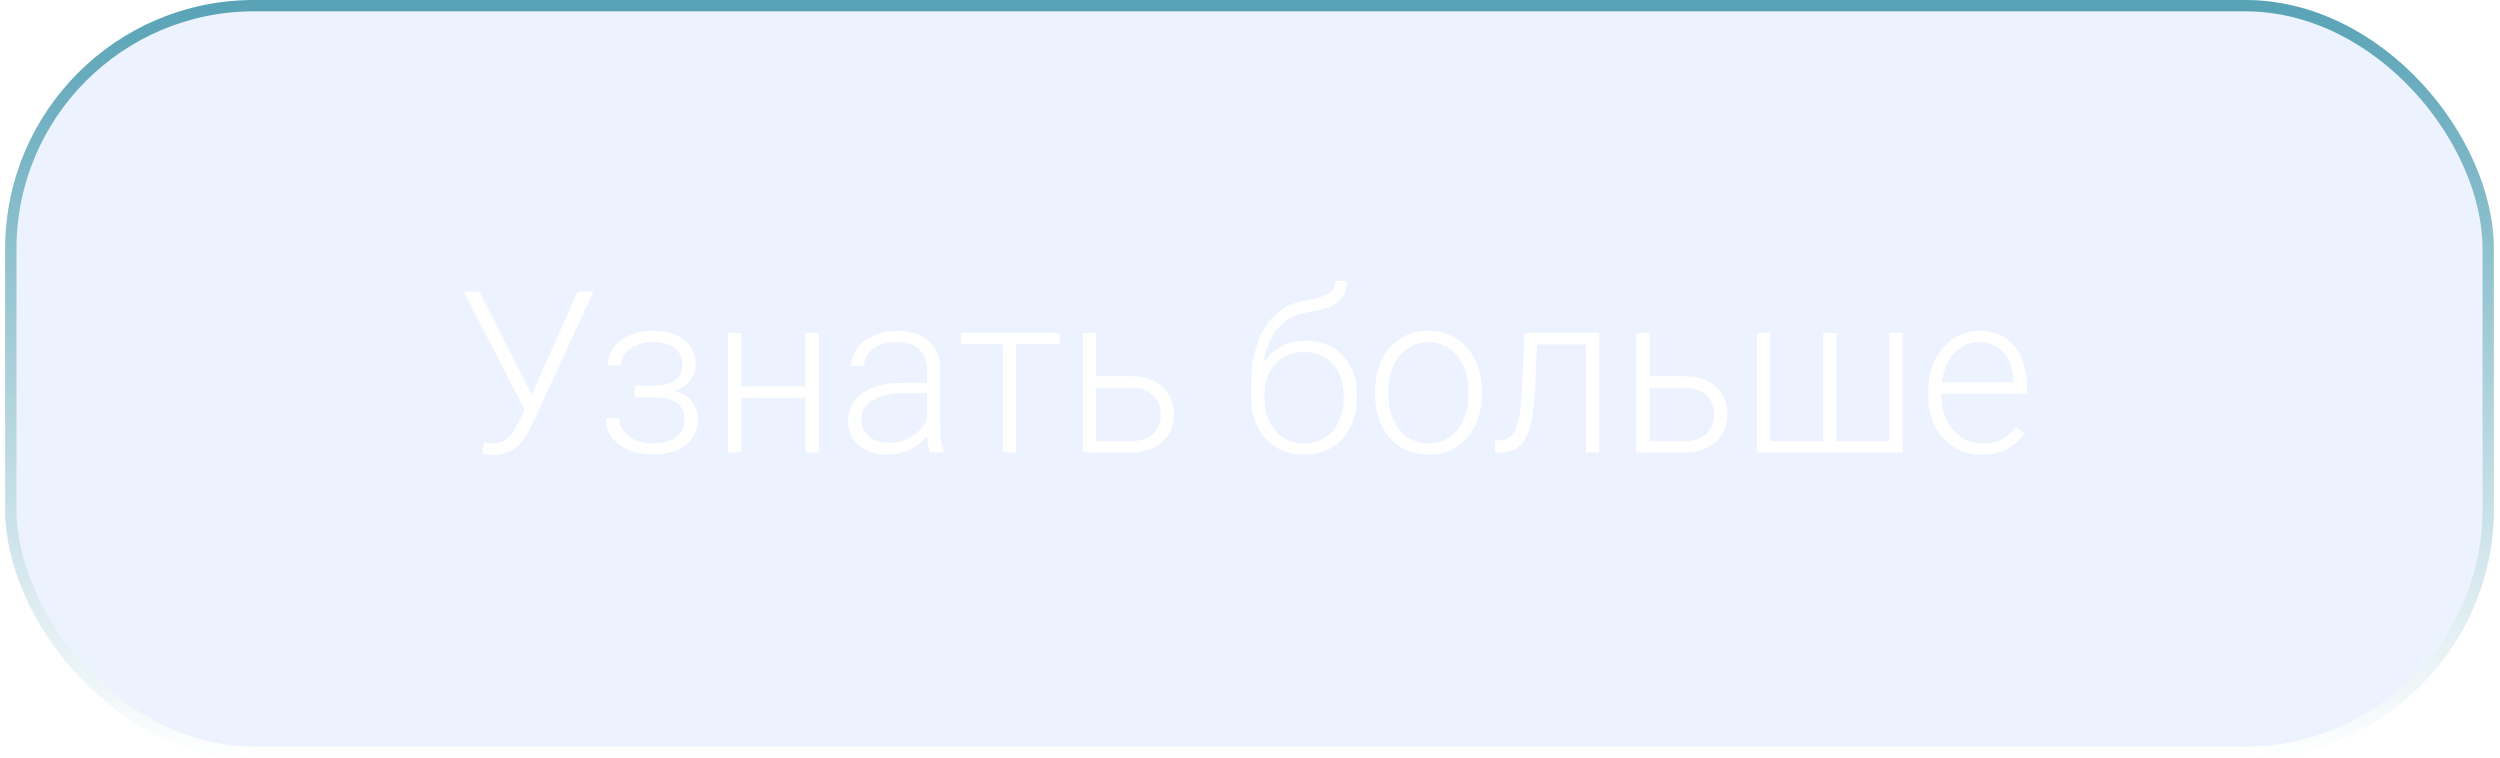
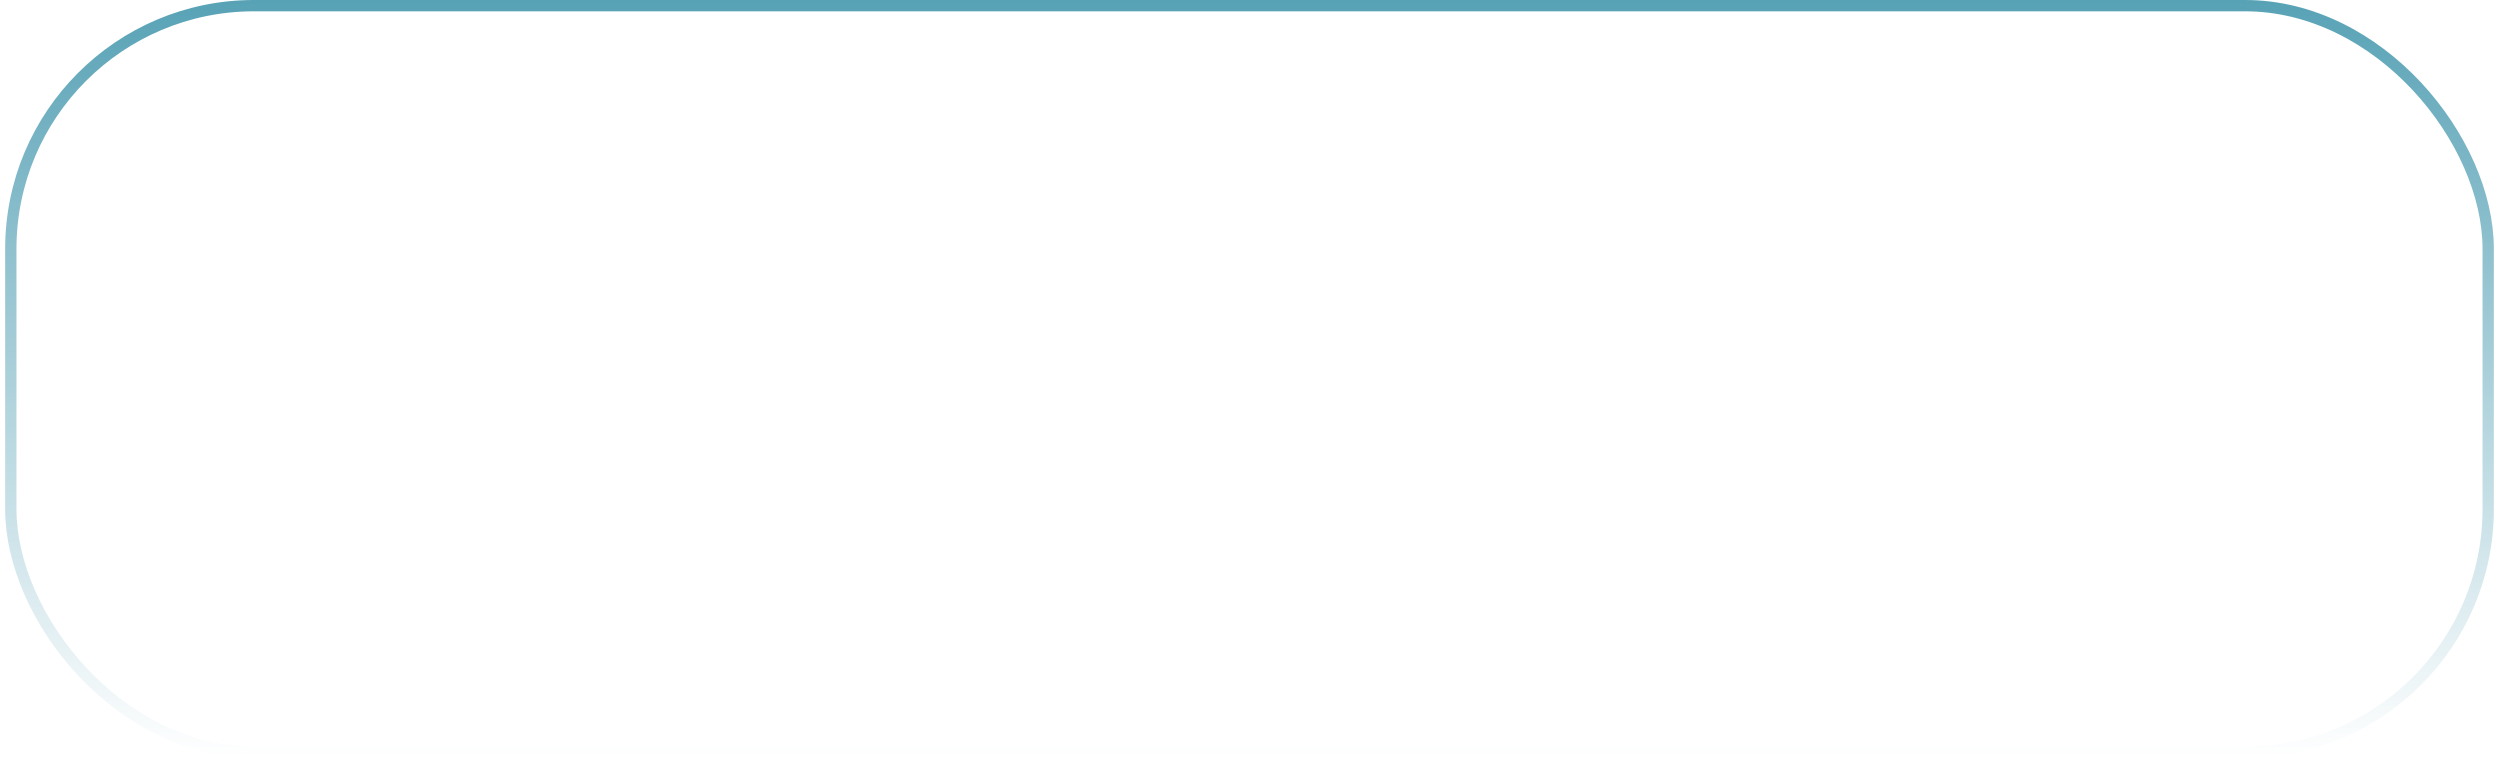
<svg xmlns="http://www.w3.org/2000/svg" width="221" height="67" viewBox="0 0 221 67" fill="none">
  <g filter="url(#filter0_b_409_2316)">
-     <rect x="0.456" width="220" height="67" rx="22" fill="#5D99F6" fill-opacity="0.12" />
    <rect x="0.956" y="0.5" width="219" height="66" rx="21.5" stroke="url(#paint0_linear_409_2316)" />
-     <path d="M46.862 35.215L51.052 25.781H52.458L47.019 37.559C46.888 37.832 46.735 38.125 46.56 38.438C46.384 38.743 46.166 39.03 45.905 39.297C45.645 39.564 45.326 39.782 44.948 39.951C44.571 40.12 44.108 40.205 43.562 40.205C43.425 40.205 43.259 40.195 43.063 40.176C42.868 40.156 42.731 40.13 42.653 40.098L42.751 39.102C42.836 39.121 42.963 39.141 43.132 39.16C43.308 39.173 43.454 39.18 43.571 39.18C43.995 39.18 44.346 39.089 44.626 38.906C44.906 38.724 45.144 38.49 45.339 38.203C45.534 37.91 45.71 37.604 45.866 37.285L46.862 35.215ZM42.37 25.781L47.145 35.166L47.517 36.23L46.491 36.435L40.993 25.781H42.37ZM57.79 34.883H56.091V34.092H57.692C58.343 34.092 58.861 34.017 59.245 33.867C59.629 33.711 59.906 33.493 60.075 33.213C60.245 32.933 60.329 32.604 60.329 32.227C60.329 31.862 60.238 31.53 60.056 31.23C59.88 30.931 59.597 30.69 59.206 30.508C58.815 30.326 58.298 30.234 57.653 30.234C57.158 30.234 56.703 30.322 56.286 30.498C55.87 30.674 55.534 30.915 55.28 31.221C55.033 31.527 54.909 31.881 54.909 32.285H53.737C53.737 31.66 53.92 31.12 54.284 30.664C54.649 30.208 55.127 29.857 55.72 29.609C56.319 29.362 56.963 29.238 57.653 29.238C58.252 29.238 58.789 29.303 59.265 29.434C59.74 29.564 60.144 29.756 60.476 30.01C60.808 30.264 61.062 30.579 61.237 30.957C61.413 31.328 61.501 31.755 61.501 32.236C61.501 32.601 61.416 32.943 61.247 33.262C61.084 33.581 60.843 33.864 60.524 34.111C60.212 34.352 59.825 34.541 59.362 34.678C58.907 34.815 58.383 34.883 57.79 34.883ZM56.091 34.346H57.79C58.441 34.346 59.011 34.408 59.499 34.531C59.987 34.648 60.394 34.824 60.72 35.059C61.045 35.293 61.286 35.583 61.442 35.928C61.605 36.266 61.687 36.657 61.687 37.1C61.687 37.581 61.589 38.014 61.394 38.398C61.205 38.783 60.931 39.108 60.573 39.375C60.215 39.642 59.789 39.844 59.294 39.98C58.799 40.117 58.252 40.185 57.653 40.185C57.009 40.185 56.371 40.072 55.739 39.844C55.114 39.616 54.597 39.264 54.187 38.789C53.776 38.314 53.571 37.708 53.571 36.973H54.733C54.733 37.376 54.86 37.747 55.114 38.086C55.368 38.425 55.713 38.695 56.149 38.897C56.592 39.098 57.093 39.199 57.653 39.199C58.285 39.199 58.812 39.111 59.235 38.935C59.658 38.753 59.977 38.506 60.192 38.193C60.407 37.881 60.515 37.523 60.515 37.119C60.515 36.644 60.41 36.26 60.202 35.967C60 35.674 59.691 35.459 59.274 35.322C58.858 35.185 58.33 35.117 57.692 35.117H56.091V34.346ZM71.481 34.16V35.156H65.212V34.16H71.481ZM65.515 29.434V40H64.353V29.434H65.515ZM72.38 29.434V40H71.208V29.434H72.38ZM81.95 38.105V32.656C81.95 32.155 81.846 31.722 81.638 31.357C81.429 30.993 81.123 30.713 80.72 30.518C80.316 30.322 79.818 30.225 79.226 30.225C78.679 30.225 78.19 30.322 77.761 30.518C77.338 30.706 77.002 30.963 76.755 31.289C76.514 31.608 76.394 31.963 76.394 32.353L75.222 32.344C75.222 31.947 75.319 31.562 75.515 31.191C75.71 30.82 75.987 30.488 76.345 30.195C76.703 29.902 77.129 29.671 77.624 29.502C78.125 29.326 78.675 29.238 79.274 29.238C80.03 29.238 80.694 29.365 81.267 29.619C81.846 29.873 82.299 30.254 82.624 30.762C82.95 31.27 83.112 31.908 83.112 32.676V37.783C83.112 38.148 83.138 38.525 83.19 38.916C83.249 39.307 83.33 39.629 83.435 39.883V40H82.194C82.116 39.766 82.054 39.473 82.009 39.121C81.97 38.763 81.95 38.425 81.95 38.105ZM82.224 33.848L82.243 34.746H79.948C79.349 34.746 78.812 34.801 78.337 34.912C77.868 35.016 77.471 35.172 77.145 35.381C76.82 35.583 76.569 35.827 76.394 36.113C76.224 36.4 76.14 36.725 76.14 37.09C76.14 37.467 76.234 37.812 76.423 38.125C76.618 38.438 76.892 38.688 77.243 38.877C77.601 39.059 78.024 39.15 78.513 39.15C79.164 39.15 79.737 39.03 80.231 38.789C80.733 38.548 81.146 38.232 81.472 37.842C81.797 37.451 82.015 37.025 82.126 36.562L82.634 37.236C82.549 37.562 82.393 37.897 82.165 38.242C81.944 38.581 81.654 38.9 81.296 39.199C80.938 39.492 80.515 39.733 80.026 39.922C79.545 40.104 78.998 40.195 78.386 40.195C77.696 40.195 77.093 40.065 76.579 39.805C76.071 39.544 75.674 39.19 75.388 38.74C75.108 38.285 74.968 37.77 74.968 37.197C74.968 36.676 75.079 36.211 75.3 35.801C75.521 35.384 75.84 35.033 76.257 34.746C76.68 34.453 77.188 34.232 77.78 34.082C78.379 33.926 79.05 33.848 79.792 33.848H82.224ZM89.821 29.434V40H88.659V29.434H89.821ZM93.669 29.434V30.43H84.948V29.434H93.669ZM96.472 33.262H99.919C100.752 33.262 101.455 33.408 102.028 33.701C102.601 33.988 103.034 34.385 103.327 34.893C103.627 35.4 103.776 35.973 103.776 36.611C103.776 37.093 103.692 37.542 103.522 37.959C103.36 38.369 103.112 38.727 102.78 39.033C102.455 39.339 102.051 39.577 101.569 39.746C101.094 39.915 100.544 40 99.919 40H95.73V29.434H96.892V38.994H99.919C100.563 38.994 101.084 38.883 101.481 38.662C101.879 38.434 102.165 38.141 102.341 37.783C102.523 37.425 102.614 37.044 102.614 36.641C102.614 36.243 102.523 35.866 102.341 35.508C102.165 35.143 101.879 34.847 101.481 34.619C101.084 34.385 100.563 34.268 99.919 34.268H96.472V33.262ZM118.044 24.834H119.05C119.05 25.322 118.962 25.729 118.786 26.055C118.617 26.38 118.376 26.644 118.063 26.846C117.751 27.047 117.383 27.207 116.96 27.324C116.543 27.435 116.088 27.529 115.593 27.607C114.987 27.699 114.431 27.897 113.923 28.203C113.422 28.509 112.992 28.929 112.634 29.463C112.276 29.99 112.006 30.645 111.823 31.426C111.647 32.2 111.576 33.109 111.608 34.15V35.059H110.603V34.15C110.603 33.005 110.713 31.989 110.935 31.104C111.162 30.212 111.485 29.45 111.901 28.818C112.325 28.187 112.826 27.686 113.405 27.314C113.991 26.937 114.639 26.689 115.349 26.572C116.013 26.468 116.54 26.341 116.931 26.191C117.328 26.042 117.611 25.856 117.78 25.635C117.956 25.413 118.044 25.146 118.044 24.834ZM115.446 30.127C116.136 30.127 116.758 30.244 117.312 30.479C117.865 30.713 118.337 31.045 118.728 31.475C119.125 31.898 119.427 32.399 119.636 32.978C119.851 33.551 119.958 34.18 119.958 34.863V35.176C119.958 35.905 119.847 36.575 119.626 37.188C119.411 37.8 119.099 38.33 118.688 38.779C118.285 39.228 117.793 39.577 117.214 39.824C116.641 40.072 116 40.195 115.29 40.195C114.574 40.195 113.929 40.072 113.356 39.824C112.784 39.577 112.292 39.228 111.882 38.779C111.472 38.33 111.156 37.8 110.935 37.188C110.713 36.575 110.603 35.905 110.603 35.176V34.863C110.603 34.675 110.622 34.489 110.661 34.307C110.707 34.124 110.762 33.945 110.827 33.77C110.892 33.587 110.957 33.408 111.022 33.232C111.25 32.64 111.573 32.113 111.989 31.65C112.406 31.182 112.904 30.811 113.483 30.537C114.069 30.264 114.724 30.127 115.446 30.127ZM115.271 31.123C114.509 31.123 113.868 31.299 113.347 31.65C112.832 31.995 112.442 32.454 112.175 33.027C111.908 33.594 111.774 34.206 111.774 34.863V35.176C111.774 35.716 111.849 36.227 111.999 36.709C112.149 37.191 112.37 37.62 112.663 37.998C112.963 38.369 113.33 38.662 113.767 38.877C114.203 39.092 114.711 39.199 115.29 39.199C115.863 39.199 116.368 39.092 116.804 38.877C117.24 38.662 117.604 38.369 117.897 37.998C118.19 37.62 118.412 37.191 118.562 36.709C118.711 36.227 118.786 35.716 118.786 35.176V34.863C118.786 34.368 118.711 33.897 118.562 33.447C118.412 32.998 118.187 32.601 117.888 32.256C117.595 31.904 117.227 31.628 116.784 31.426C116.348 31.224 115.843 31.123 115.271 31.123ZM121.56 34.883V34.56C121.56 33.792 121.67 33.083 121.892 32.432C122.113 31.781 122.429 31.217 122.839 30.742C123.256 30.267 123.754 29.899 124.333 29.639C124.912 29.372 125.557 29.238 126.267 29.238C126.983 29.238 127.631 29.372 128.21 29.639C128.789 29.899 129.287 30.267 129.704 30.742C130.121 31.217 130.44 31.781 130.661 32.432C130.882 33.083 130.993 33.792 130.993 34.56V34.883C130.993 35.651 130.882 36.361 130.661 37.012C130.44 37.656 130.121 38.216 129.704 38.691C129.294 39.167 128.799 39.538 128.22 39.805C127.64 40.065 126.996 40.195 126.286 40.195C125.57 40.195 124.922 40.065 124.343 39.805C123.763 39.538 123.265 39.167 122.849 38.691C122.432 38.216 122.113 37.656 121.892 37.012C121.67 36.361 121.56 35.651 121.56 34.883ZM122.722 34.56V34.883C122.722 35.462 122.8 36.012 122.956 36.533C123.112 37.047 123.34 37.507 123.64 37.91C123.939 38.307 124.31 38.62 124.753 38.848C125.196 39.075 125.707 39.19 126.286 39.19C126.859 39.19 127.364 39.075 127.8 38.848C128.243 38.62 128.614 38.307 128.913 37.91C129.213 37.507 129.437 37.047 129.587 36.533C129.743 36.012 129.821 35.462 129.821 34.883V34.56C129.821 33.988 129.743 33.444 129.587 32.93C129.437 32.415 129.209 31.956 128.903 31.553C128.604 31.149 128.233 30.83 127.79 30.596C127.347 30.361 126.84 30.244 126.267 30.244C125.694 30.244 125.186 30.361 124.743 30.596C124.307 30.83 123.936 31.149 123.63 31.553C123.33 31.956 123.103 32.415 122.946 32.93C122.797 33.444 122.722 33.988 122.722 34.56ZM140.427 29.434V30.449H135.075V29.434H140.427ZM141.374 29.434V40H140.212V29.434H141.374ZM134.763 29.434H135.925L135.69 34.385C135.651 35.185 135.586 35.895 135.495 36.514C135.41 37.132 135.293 37.663 135.144 38.105C134.994 38.542 134.802 38.9 134.567 39.18C134.34 39.46 134.063 39.668 133.737 39.805C133.412 39.935 133.031 40 132.595 40H132.155V38.945L132.517 38.935C132.797 38.922 133.041 38.864 133.249 38.76C133.464 38.656 133.646 38.49 133.796 38.262C133.952 38.034 134.079 37.734 134.177 37.363C134.281 36.992 134.362 36.54 134.421 36.006C134.486 35.465 134.535 34.831 134.567 34.102L134.763 29.434ZM145.397 33.262H148.845C149.678 33.262 150.381 33.408 150.954 33.701C151.527 33.988 151.96 34.385 152.253 34.893C152.552 35.4 152.702 35.973 152.702 36.611C152.702 37.093 152.618 37.542 152.448 37.959C152.285 38.369 152.038 38.727 151.706 39.033C151.381 39.339 150.977 39.577 150.495 39.746C150.02 39.915 149.47 40 148.845 40H144.655V29.434H145.817V38.994H148.845C149.489 38.994 150.01 38.883 150.407 38.662C150.804 38.434 151.091 38.141 151.267 37.783C151.449 37.425 151.54 37.044 151.54 36.641C151.54 36.243 151.449 35.866 151.267 35.508C151.091 35.143 150.804 34.847 150.407 34.619C150.01 34.385 149.489 34.268 148.845 34.268H145.397V33.262ZM155.31 29.434H156.472V38.994H161.179V29.434H162.351V38.994H167.009V29.434H168.171V40H155.31V29.434ZM175.192 40.195C174.502 40.195 173.868 40.068 173.288 39.815C172.715 39.56 172.214 39.203 171.784 38.74C171.361 38.278 171.032 37.731 170.798 37.1C170.57 36.462 170.456 35.765 170.456 35.01V34.59C170.456 33.776 170.576 33.04 170.817 32.383C171.058 31.725 171.39 31.162 171.813 30.693C172.237 30.225 172.718 29.866 173.259 29.619C173.806 29.365 174.379 29.238 174.978 29.238C175.648 29.238 176.244 29.359 176.765 29.6C177.285 29.834 177.722 30.169 178.073 30.605C178.431 31.035 178.701 31.546 178.884 32.139C179.066 32.725 179.157 33.372 179.157 34.082V34.795H171.159V33.799H177.995V33.662C177.982 33.07 177.862 32.516 177.634 32.002C177.412 31.481 177.08 31.058 176.638 30.732C176.195 30.407 175.642 30.244 174.978 30.244C174.483 30.244 174.027 30.348 173.61 30.557C173.2 30.765 172.845 31.064 172.546 31.455C172.253 31.839 172.025 32.298 171.862 32.832C171.706 33.359 171.628 33.945 171.628 34.59V35.01C171.628 35.596 171.713 36.143 171.882 36.65C172.058 37.152 172.305 37.594 172.624 37.978C172.95 38.363 173.334 38.662 173.776 38.877C174.219 39.092 174.707 39.199 175.241 39.199C175.866 39.199 176.42 39.085 176.901 38.857C177.383 38.623 177.816 38.255 178.2 37.754L178.933 38.32C178.705 38.659 178.418 38.971 178.073 39.258C177.735 39.544 177.328 39.772 176.853 39.941C176.377 40.111 175.824 40.195 175.192 40.195Z" fill="white" />
  </g>
  <defs>
    <filter id="filter0_b_409_2316" x="-7.944" y="-8.4" width="236.8" height="83.8" filterUnits="userSpaceOnUse" color-interpolation-filters="sRGB">
      <feFlood flood-opacity="0" result="BackgroundImageFix" />
      <feGaussianBlur in="BackgroundImageFix" stdDeviation="4.2" />
      <feComposite in2="SourceAlpha" operator="in" result="effect1_backgroundBlur_409_2316" />
      <feBlend mode="normal" in="SourceGraphic" in2="effect1_backgroundBlur_409_2316" result="shape" />
    </filter>
    <linearGradient id="paint0_linear_409_2316" x1="110.456" y1="0" x2="110.456" y2="67" gradientUnits="userSpaceOnUse">
      <stop stop-color="#58A2B6" />
      <stop offset="1" stop-color="white" />
    </linearGradient>
  </defs>
</svg>